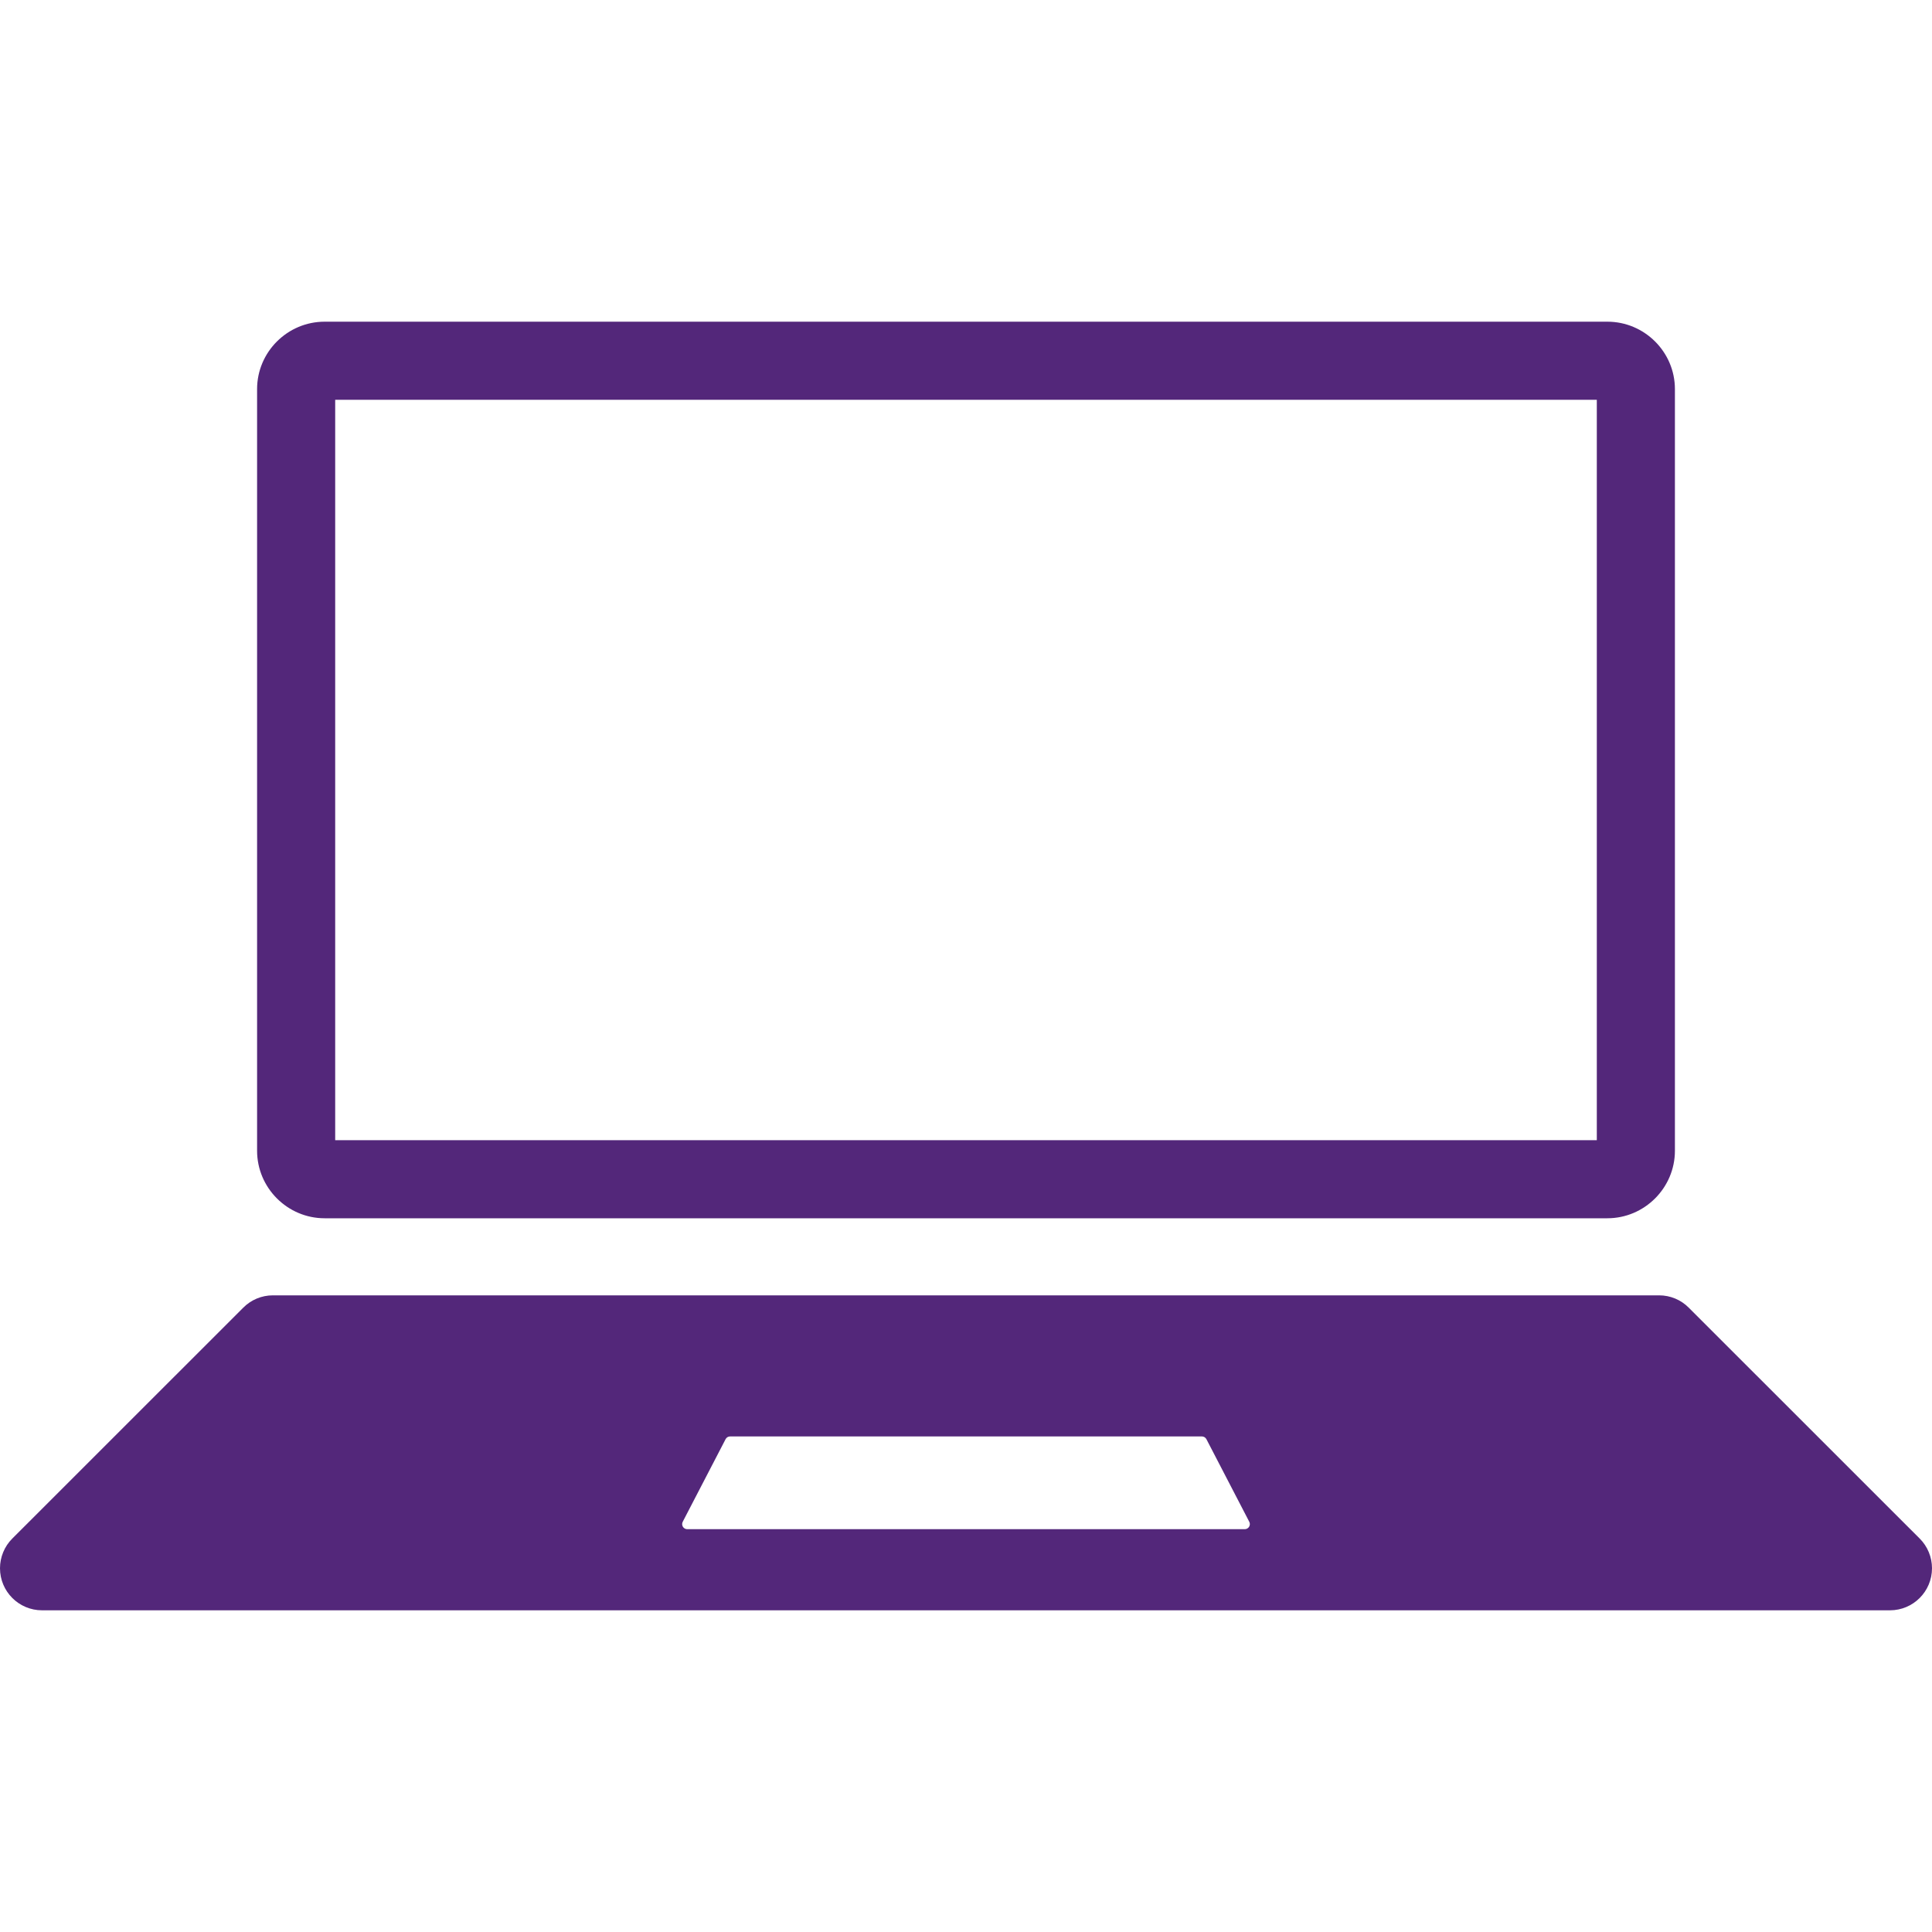
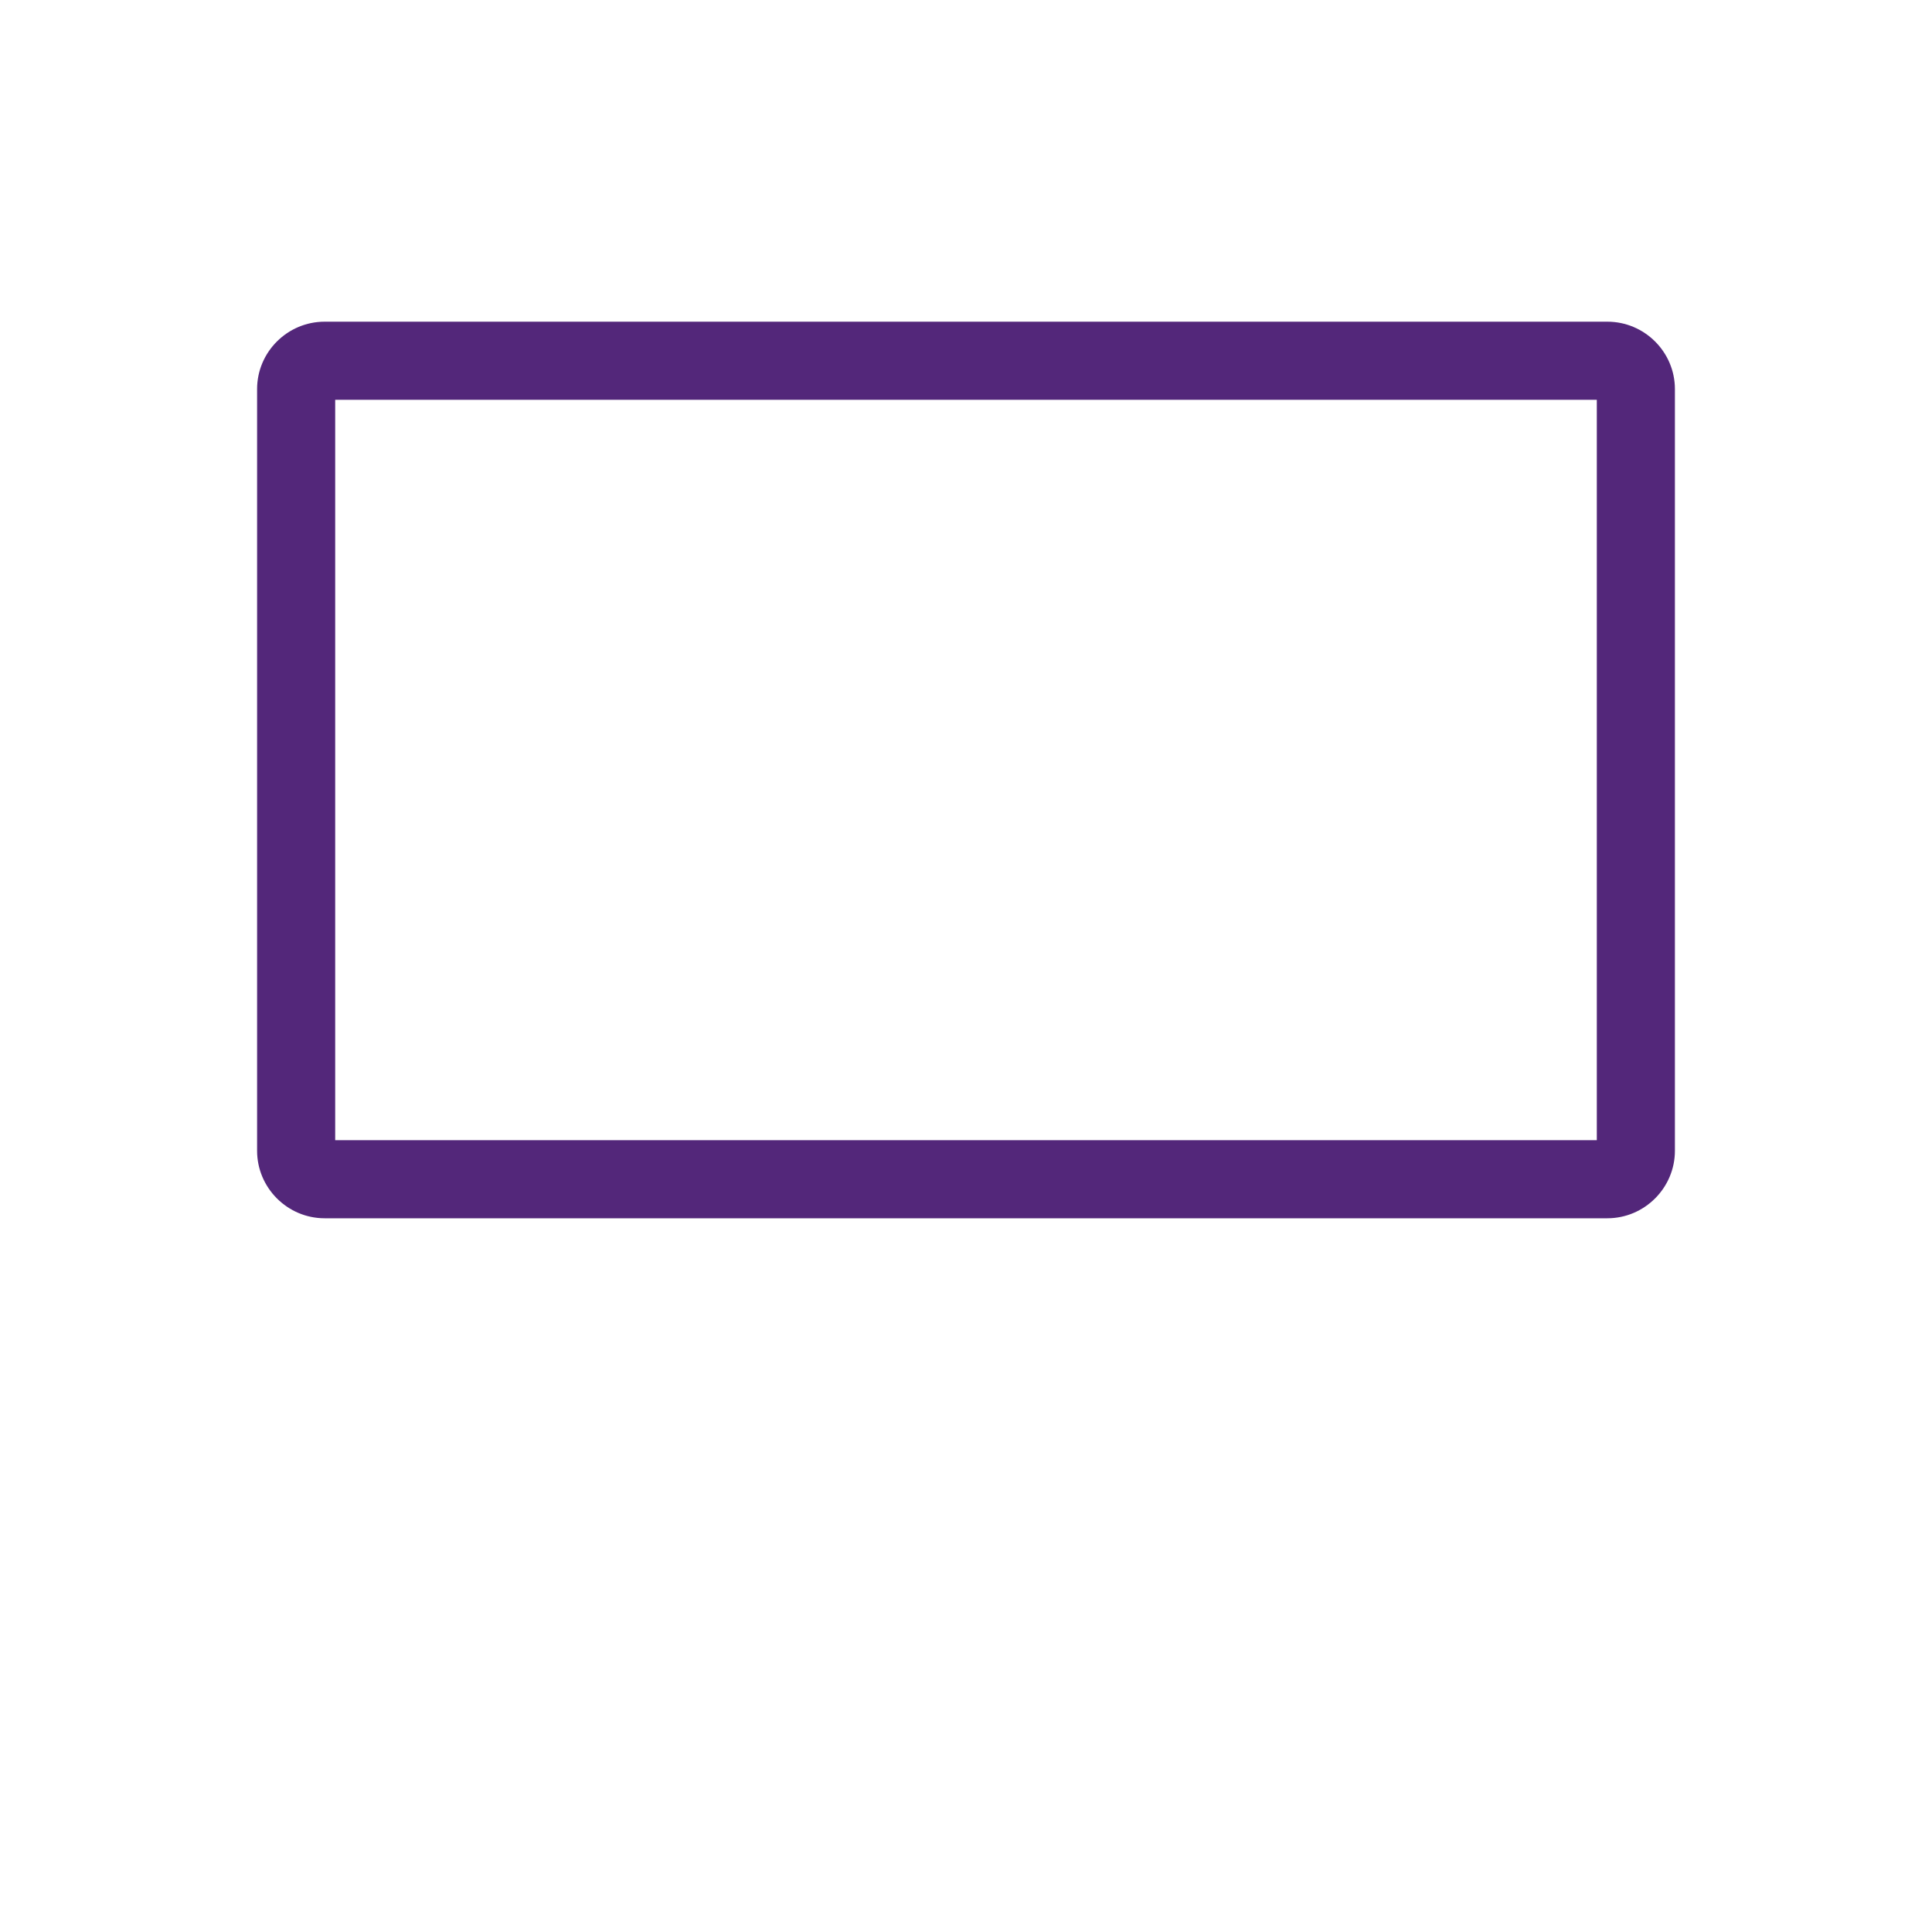
<svg xmlns="http://www.w3.org/2000/svg" width="100" zoomAndPan="magnify" viewBox="0 0 75 75" height="100" preserveAspectRatio="xMidYMid meet" version="1.0">
  <defs>
    <clipPath id="378ec3d563">
      <path d="M 0 50.137 L 75 50.137 L 75 62.512 L 0 62.512 Z M 0 50.137 " clip-rule="nonzero" />
    </clipPath>
    <clipPath id="12b87d6330">
      <path d="M 9 12.469 L 66 12.469 L 66 48 L 9 48 Z M 9 12.469 " clip-rule="nonzero" />
    </clipPath>
  </defs>
  <g clip-path="url(#378ec3d563)">
-     <path fill="#53277a" d="M 48.32 59.363 L 26.68 59.363 C 26.531 59.363 26.434 59.207 26.504 59.074 L 28.168 55.867 C 28.203 55.801 28.27 55.762 28.344 55.762 L 46.656 55.762 C 46.727 55.762 46.797 55.801 46.832 55.867 L 48.496 59.074 C 48.566 59.207 48.469 59.363 48.32 59.363 Z M 74.523 59.727 L 65.559 50.766 C 65.254 50.457 64.84 50.285 64.406 50.285 L 10.594 50.285 C 10.16 50.285 9.746 50.457 9.441 50.766 L 0.477 59.727 C 0.172 60.031 0 60.449 0 60.879 C 0 61.781 0.73 62.512 1.633 62.512 L 73.367 62.512 C 74.27 62.512 75 61.781 75 60.879 C 75 60.449 74.828 60.031 74.523 59.727 " fill-opacity="1" fill-rule="nonzero" />
-   </g>
+     </g>
  <g clip-path="url(#12b87d6330)">
    <path fill="#53277a" d="M 62.398 12.488 L 12.602 12.488 C 11.16 12.488 9.98 13.664 9.98 15.105 L 9.98 44.672 C 9.98 46.113 11.16 47.293 12.602 47.293 L 62.398 47.293 C 63.84 47.293 65.02 46.113 65.02 44.672 L 65.02 15.105 C 65.02 13.664 63.84 12.488 62.398 12.488 Z M 61.988 15.52 L 61.988 44.262 L 13.012 44.262 L 13.012 15.52 L 61.988 15.52 " fill-opacity="1" fill-rule="nonzero" />
  </g>
</svg>